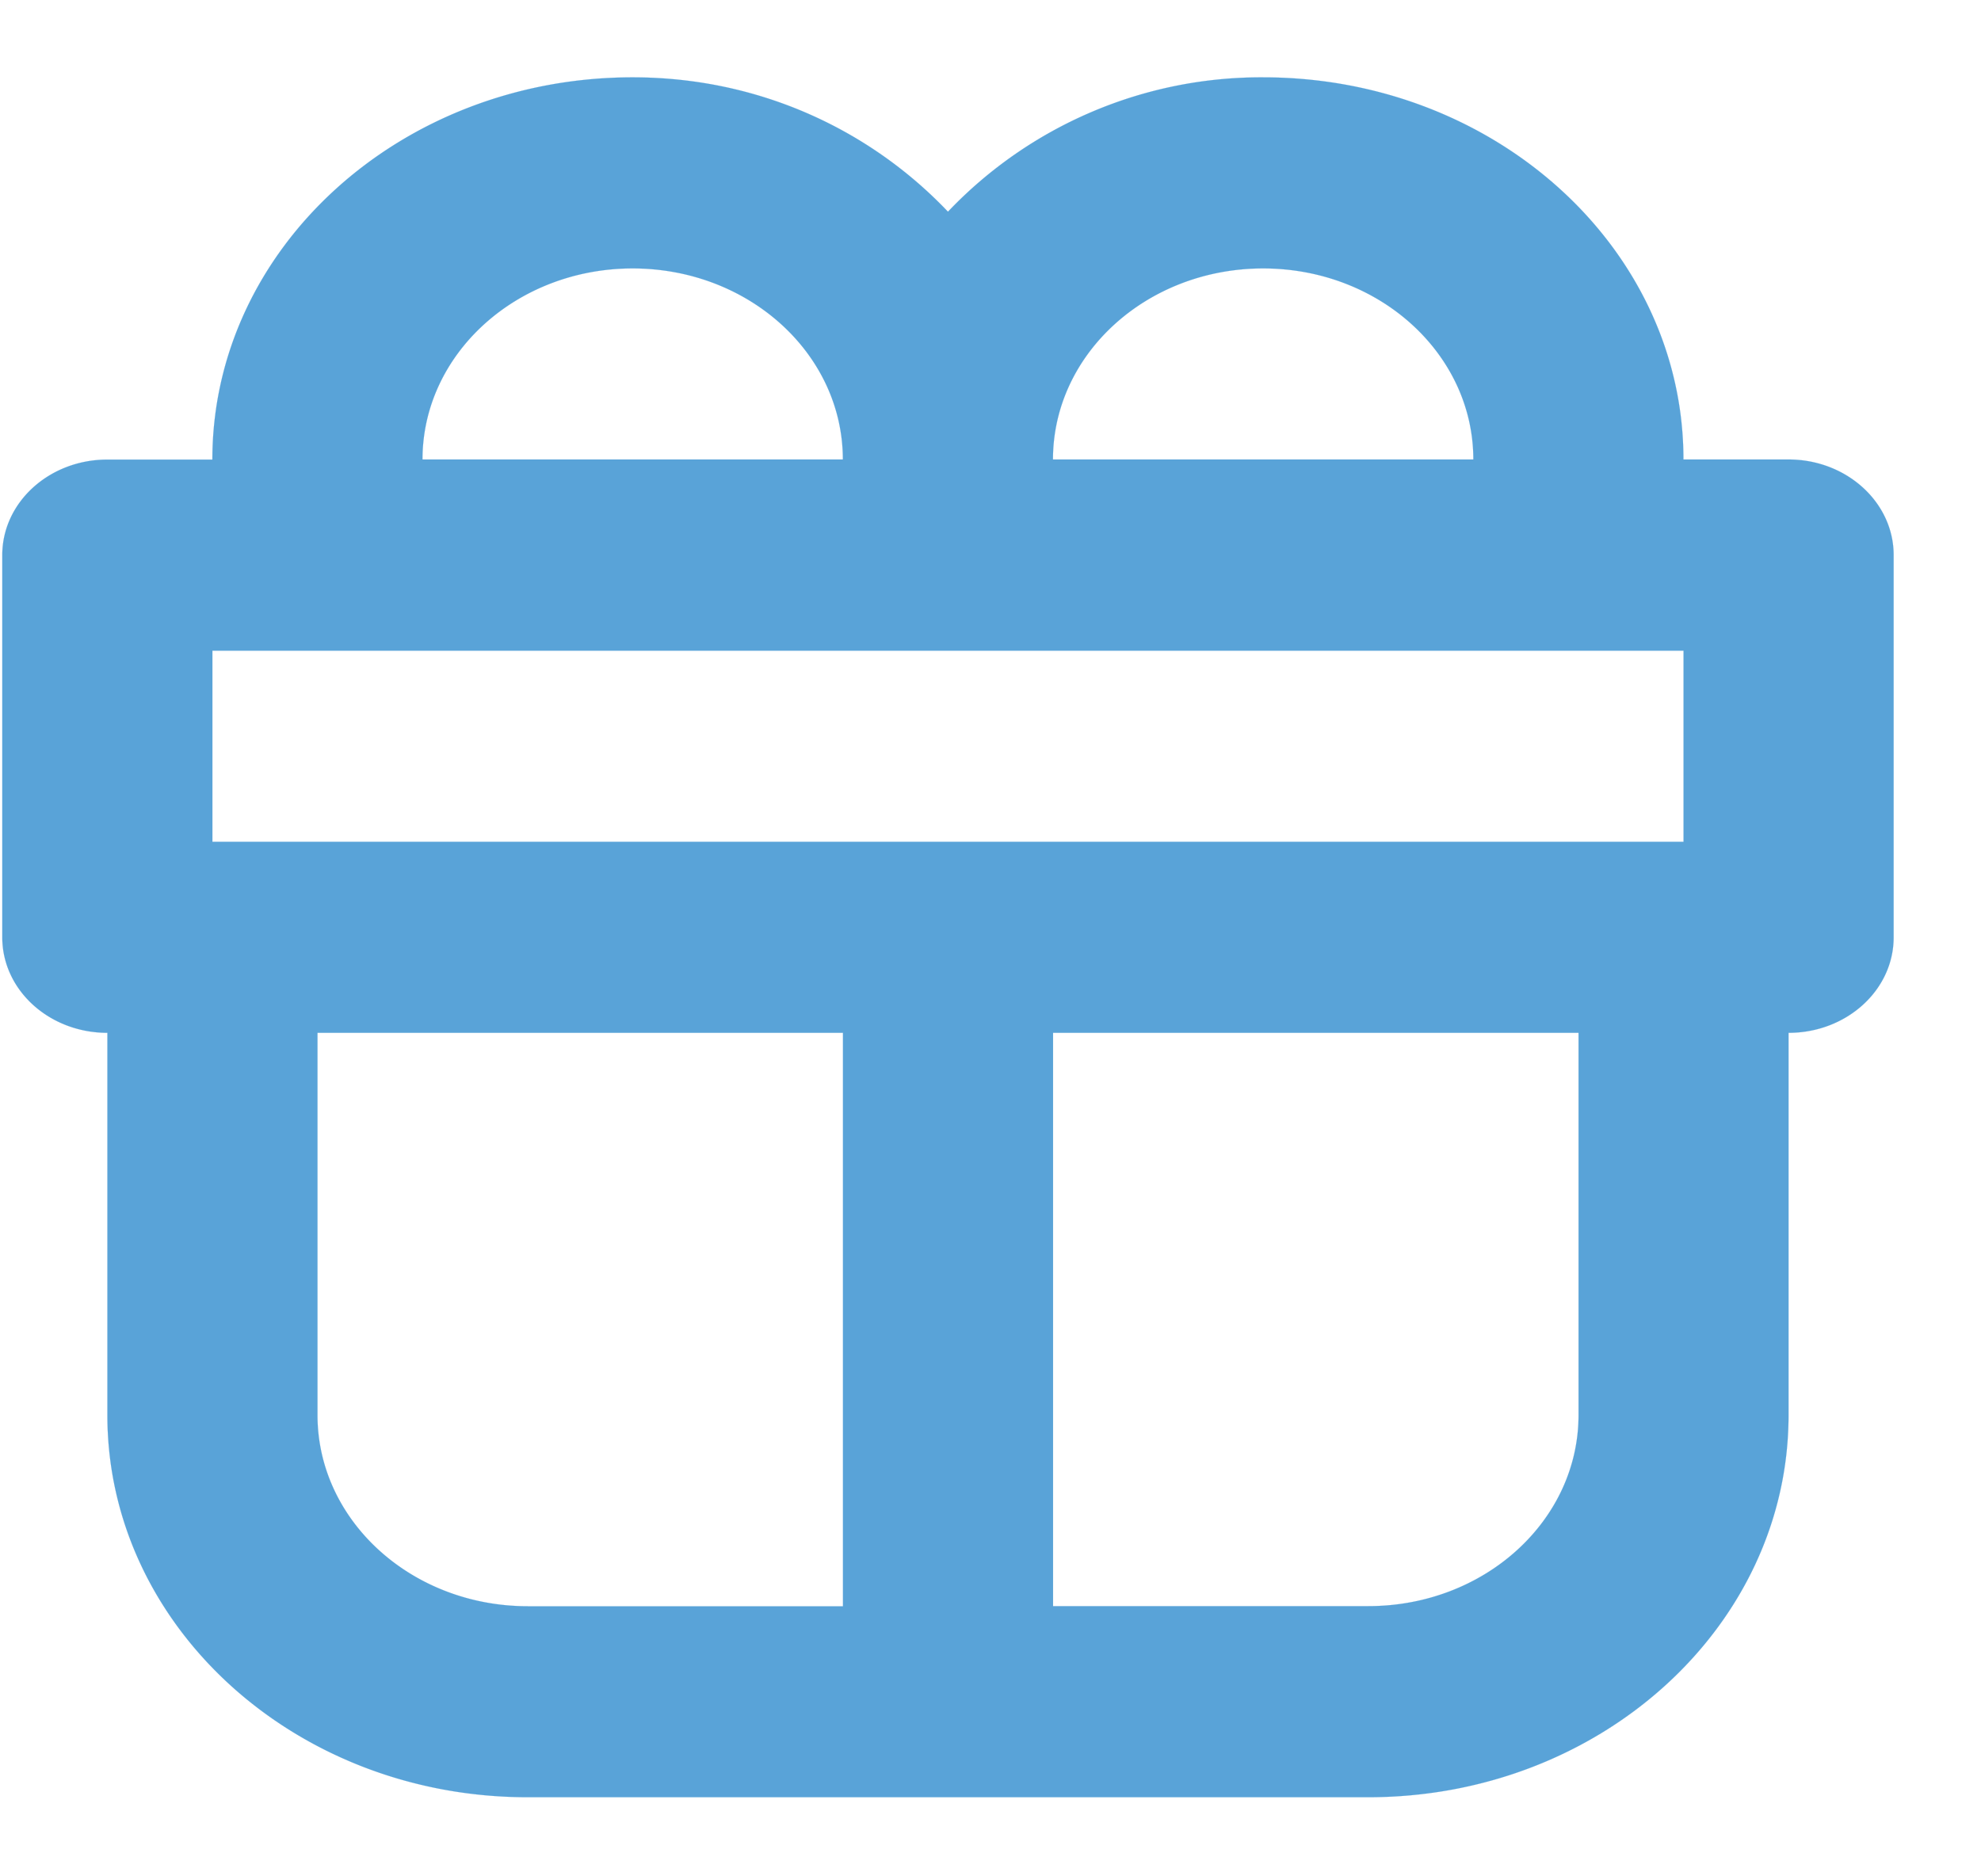
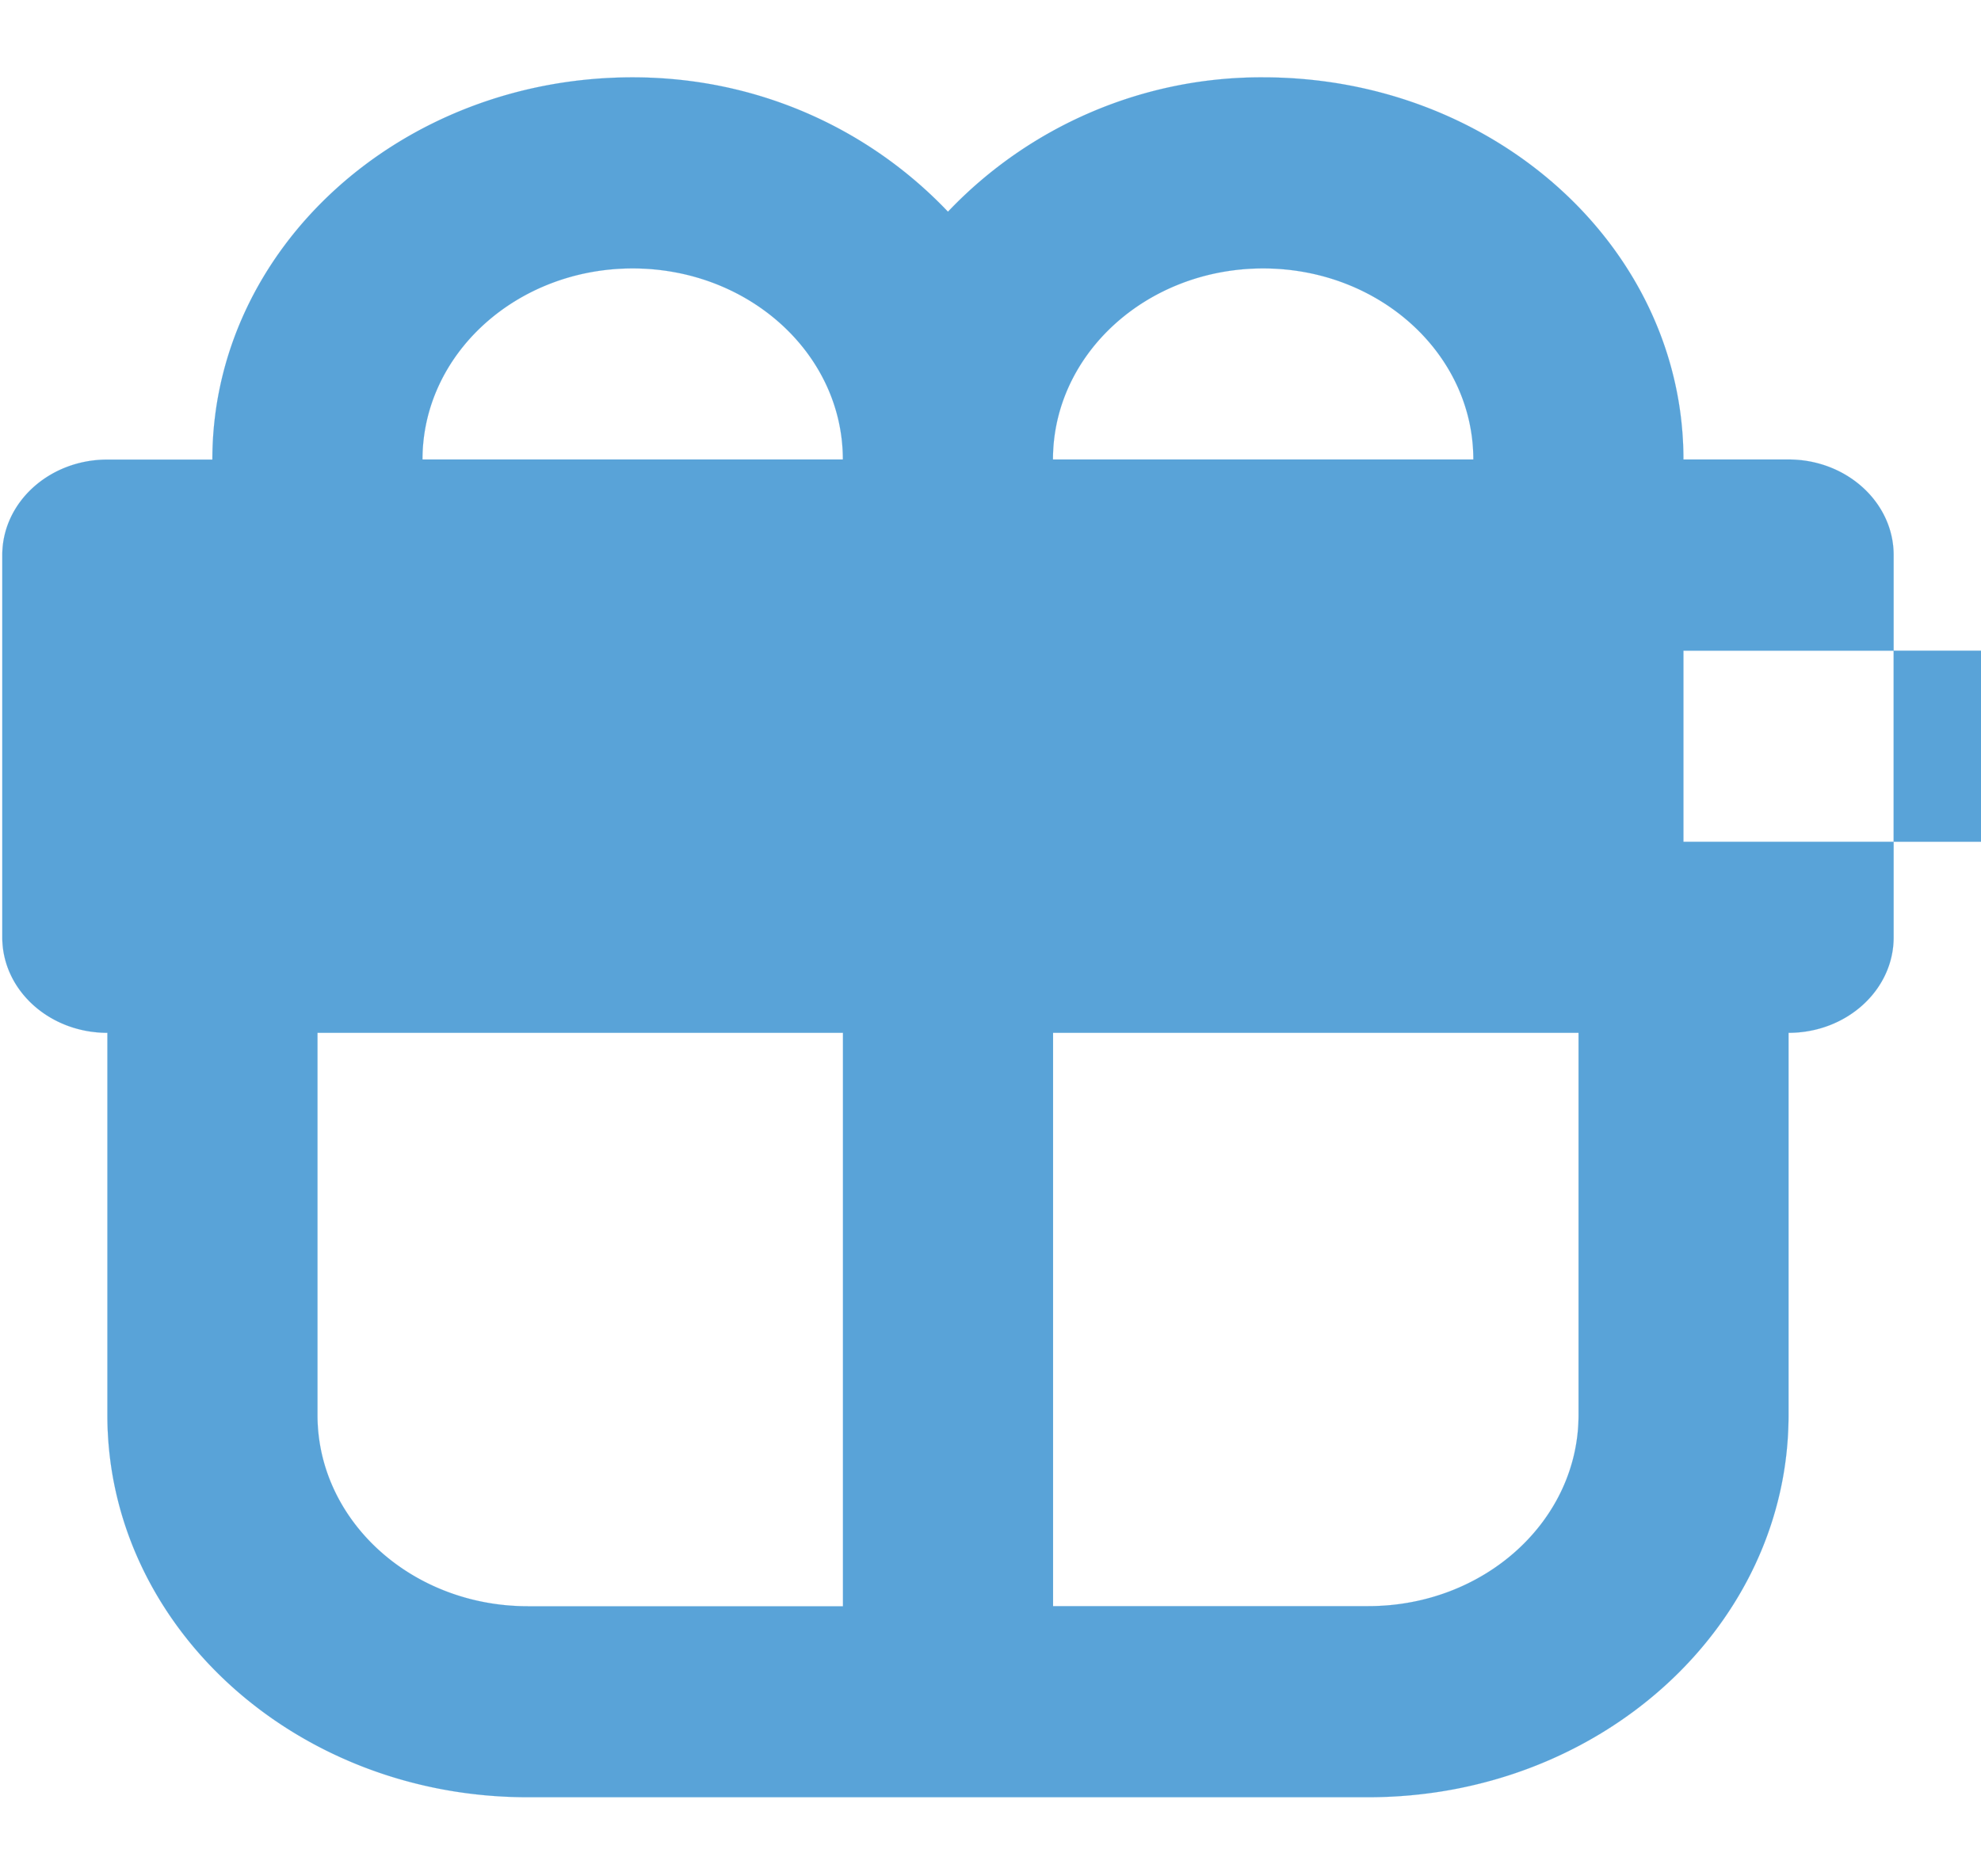
<svg xmlns="http://www.w3.org/2000/svg" fill="none" viewBox="0 0 19 18">
-   <path fill="#59A3D8" stroke="#59A3D8" stroke-width=".001" d="m9.092 2.03.004-.003-.004.004A4.144 4.144 0 0 1 12.115.742c2.226 0 4.031 1.642 4.031 3.666h1.008c.556 0 1.008.411 1.008.917v3.667c0 .506-.451.916-1.008.916v3.667c0 2.025-1.805 3.666-4.031 3.666H5.061c-2.227 0-4.031-1.641-4.031-3.666V9.908c-.557 0-1.008-.41-1.008-.916V5.325c0-.506.451-.916 1.007-.916h1.008c0-2.025 1.805-3.667 4.031-3.667 1.22 0 2.284.51 3.024 1.289Zm-5.04 2.378h4.032c0-1.013-.902-1.833-2.016-1.833-1.113 0-2.016.82-2.016 1.833Zm6.047 0h4.032c0-1.013-.902-1.833-2.016-1.833-1.114 0-2.016.82-2.016 1.833Zm6.047 1.834H2.037V8.075h14.11V6.242ZM8.085 9.908h-5.04v3.667c0 1.013.903 1.834 2.017 1.834h3.023v-5.5Zm7.055 0h-5.04v5.5h3.024c1.114 0 2.016-.82 2.016-1.833V9.908Z" />
+   <path fill="#59A3D8" stroke="#59A3D8" stroke-width=".001" d="m9.092 2.03.004-.003-.004.004A4.144 4.144 0 0 1 12.115.742c2.226 0 4.031 1.642 4.031 3.666h1.008c.556 0 1.008.411 1.008.917v3.667c0 .506-.451.916-1.008.916v3.667c0 2.025-1.805 3.666-4.031 3.666H5.061c-2.227 0-4.031-1.641-4.031-3.666V9.908c-.557 0-1.008-.41-1.008-.916V5.325c0-.506.451-.916 1.007-.916h1.008c0-2.025 1.805-3.667 4.031-3.667 1.22 0 2.284.51 3.024 1.289Zm-5.04 2.378h4.032c0-1.013-.902-1.833-2.016-1.833-1.113 0-2.016.82-2.016 1.833Zm6.047 0h4.032c0-1.013-.902-1.833-2.016-1.833-1.114 0-2.016.82-2.016 1.833Zm6.047 1.834V8.075h14.11V6.242ZM8.085 9.908h-5.04v3.667c0 1.013.903 1.834 2.017 1.834h3.023v-5.5Zm7.055 0h-5.04v5.5h3.024c1.114 0 2.016-.82 2.016-1.833V9.908Z" />
</svg>